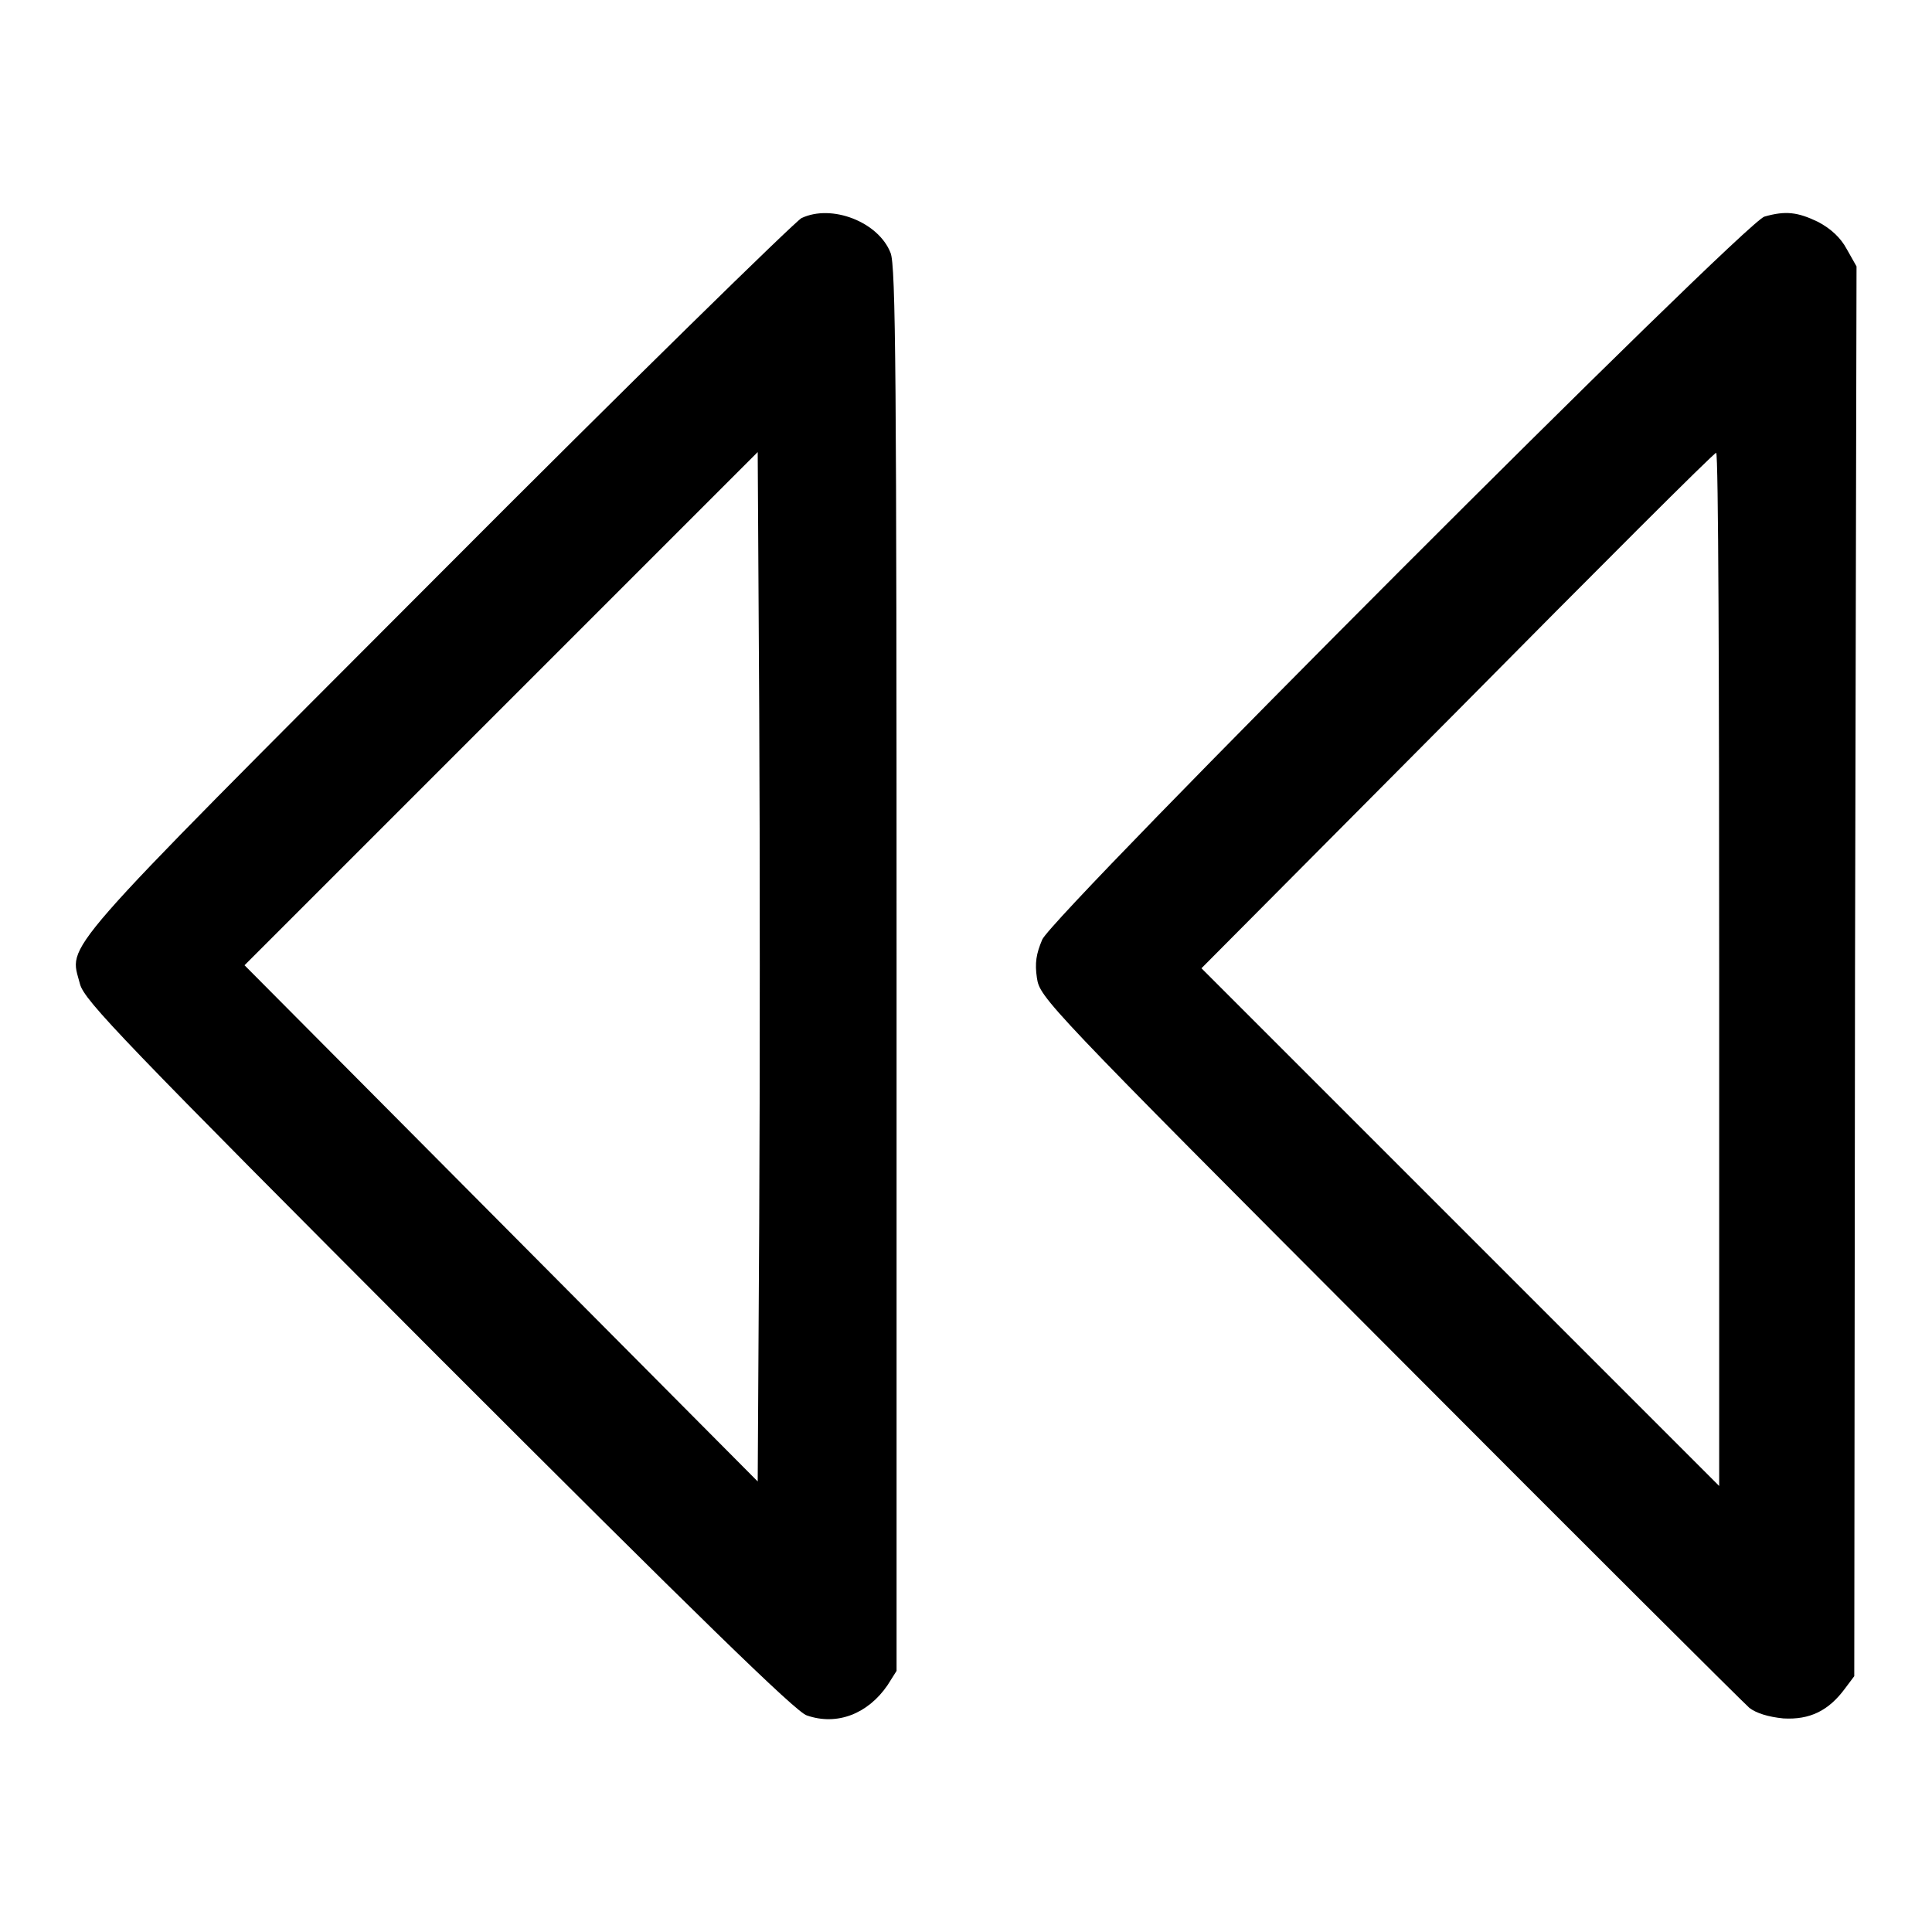
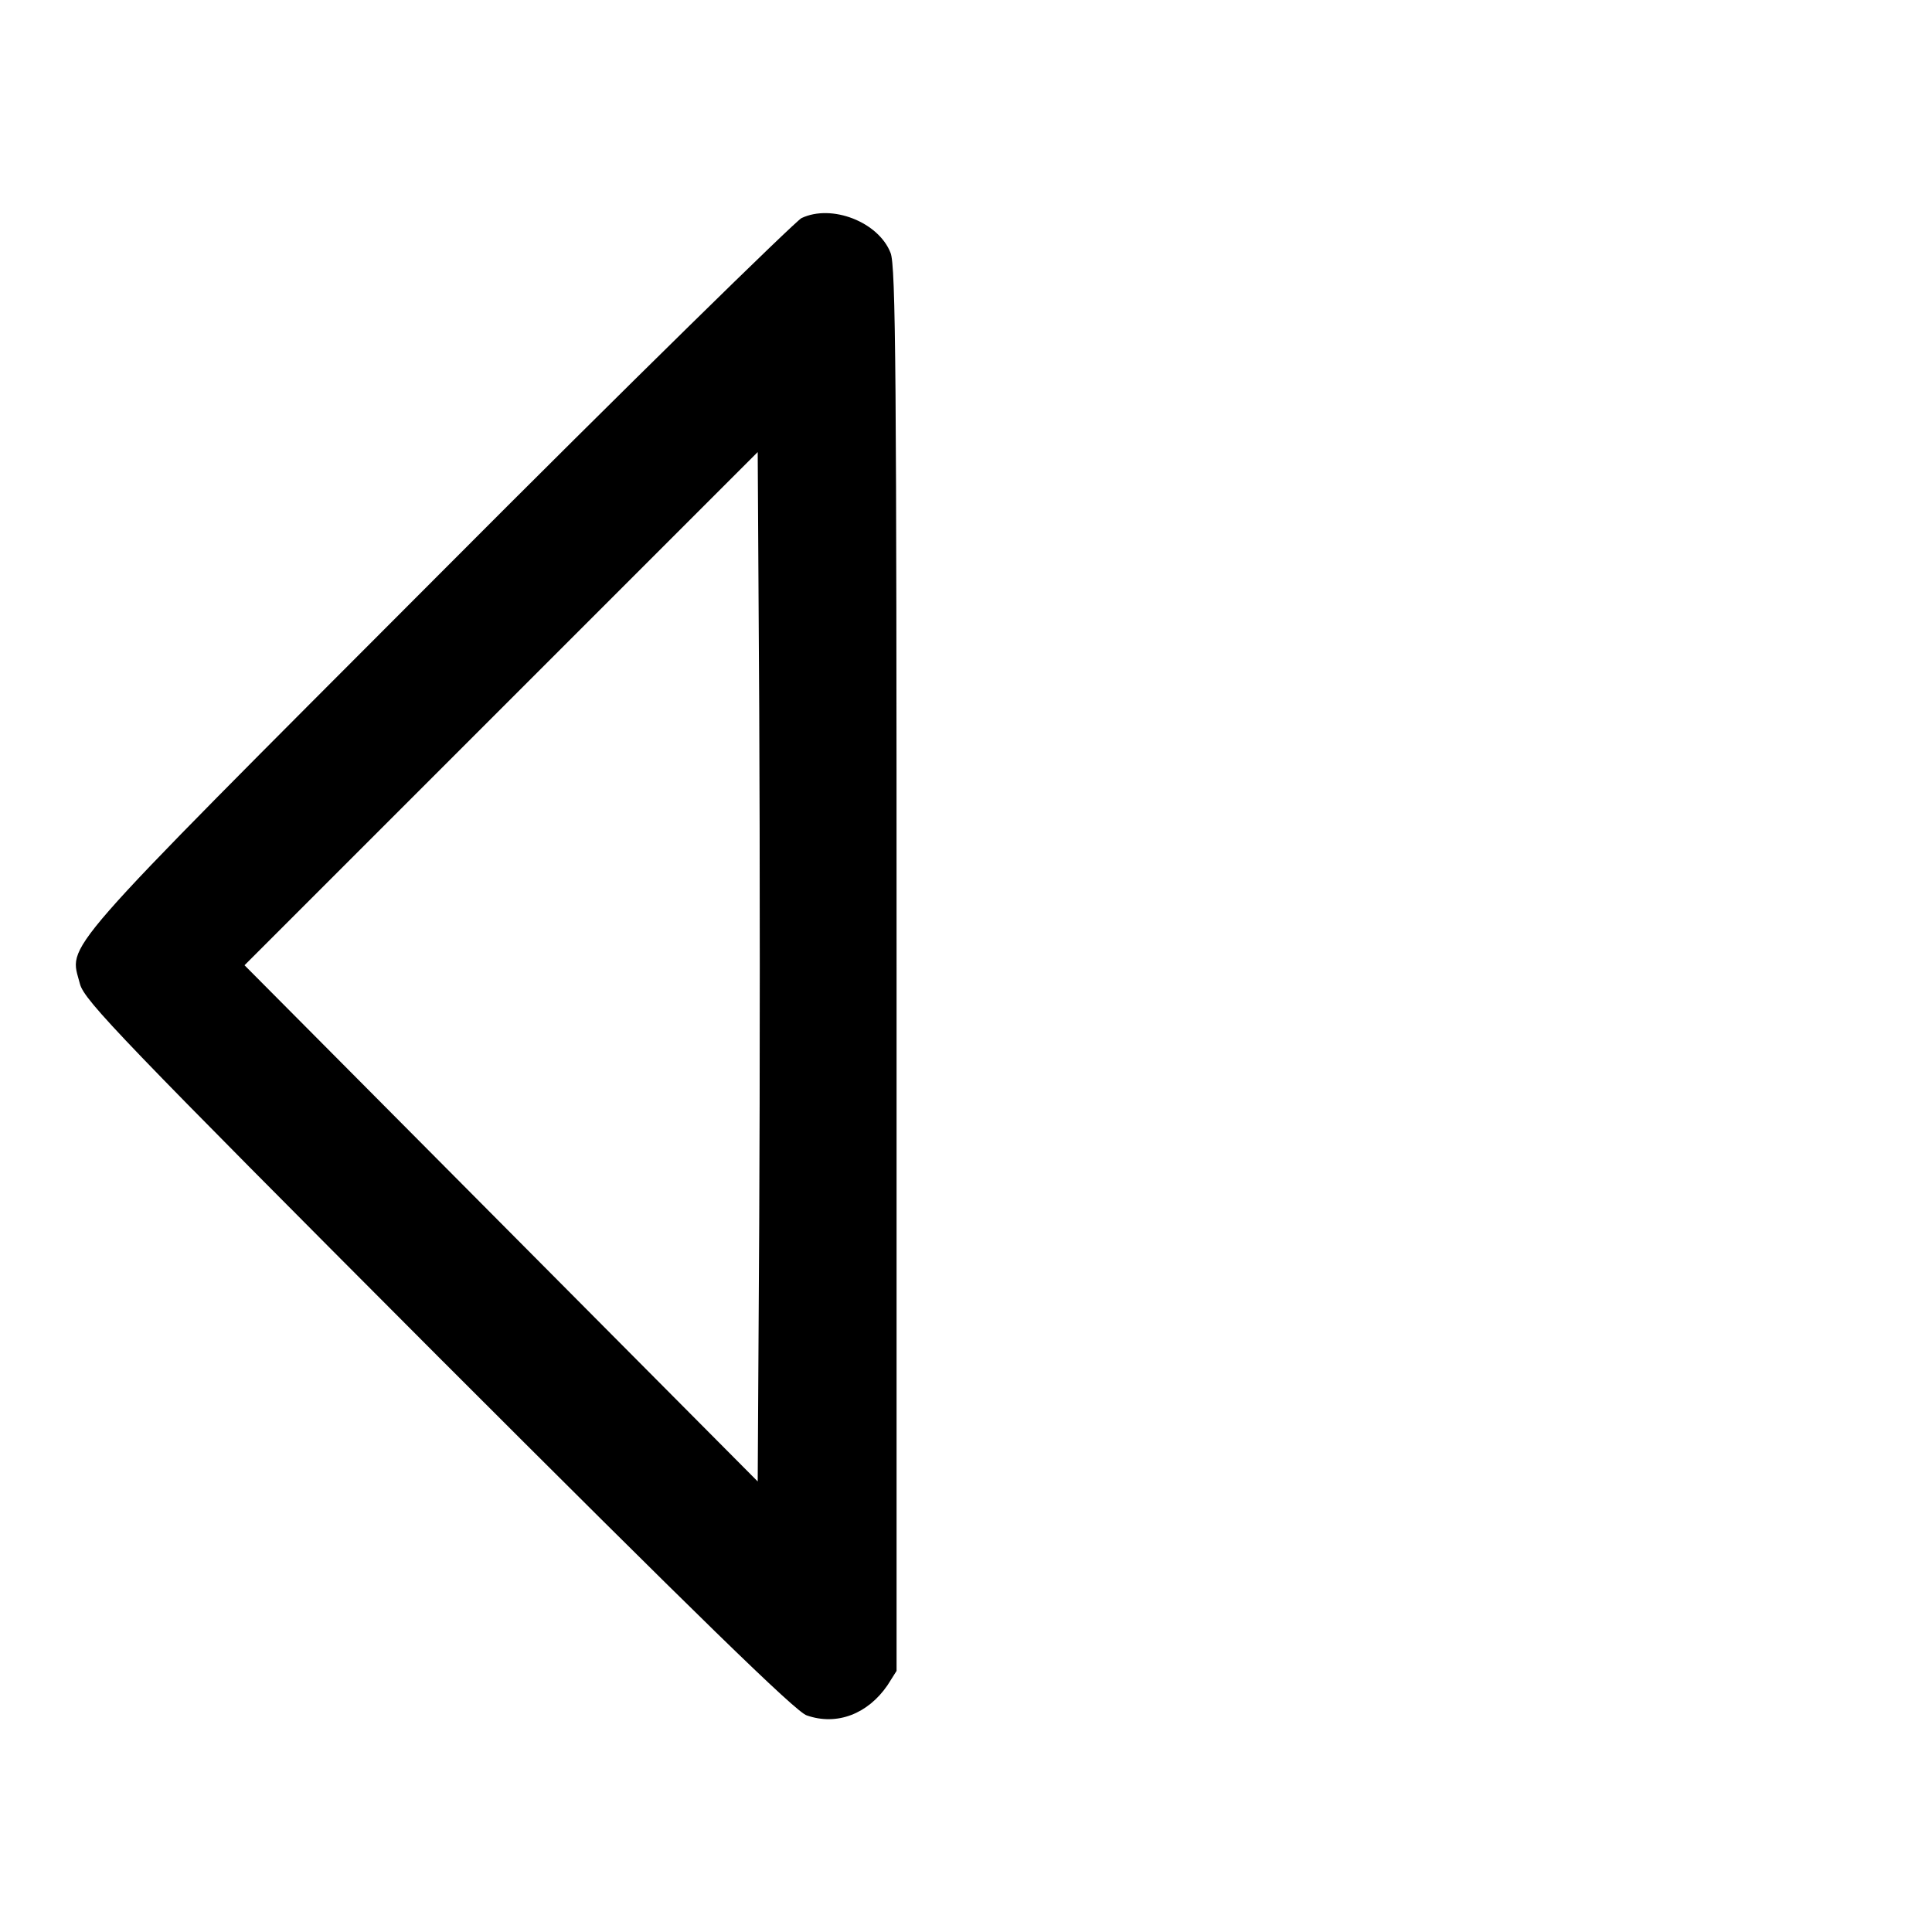
<svg xmlns="http://www.w3.org/2000/svg" version="1.1" x="0px" y="0px" viewBox="0 0 256 256" enable-background="new 0 0 256 256" xml:space="preserve">
  <g>
    <g>
      <g>
        <path fill="#000000" d="M106.2,28.9c-0.9,0.5-22.7,21.8-48.3,47.5c-51.3,51.4-48.7,48.5-47.3,54c0.6,2.2,5.6,7.4,47.5,49.4c34.2,34.2,47.4,47.1,48.8,47.5c4,1.4,8.1-0.2,10.7-4l1.2-1.9v-93c0-78.2-0.1-93.3-0.8-94.9C116.4,29.4,110.2,27,106.2,28.9z M100.6,162.1l-0.2,34.2l-34-34.2l-34-34.2l34-34l34-34l0.2,34C100.7,112.6,100.7,143.3,100.6,162.1z" />
-         <path fill="#000000" d="M233.8,28.7c-2.6,0.7-94.2,92.4-95.7,95.8c-0.8,1.9-1,3.1-0.7,5.1c0.4,2.6,1.1,3.4,46.7,49.1c25.5,25.6,47,47,47.7,47.6c0.9,0.7,2.5,1.2,4.5,1.4c3.5,0.2,6-1,8.2-4l1.2-1.6l0.1-93.4l0.2-93.4l-1.3-2.3c-0.8-1.5-2.1-2.7-3.8-3.6C238.2,28.1,236.6,27.9,233.8,28.7z M227.8,128.4v68.5l-34.3-34.3l-34.3-34.3l33.9-34.1c18.6-18.8,34-34.2,34.3-34.2C227.7,59.9,227.8,90.7,227.8,128.4z" />
      </g>
    </g>
  </g>
</svg>